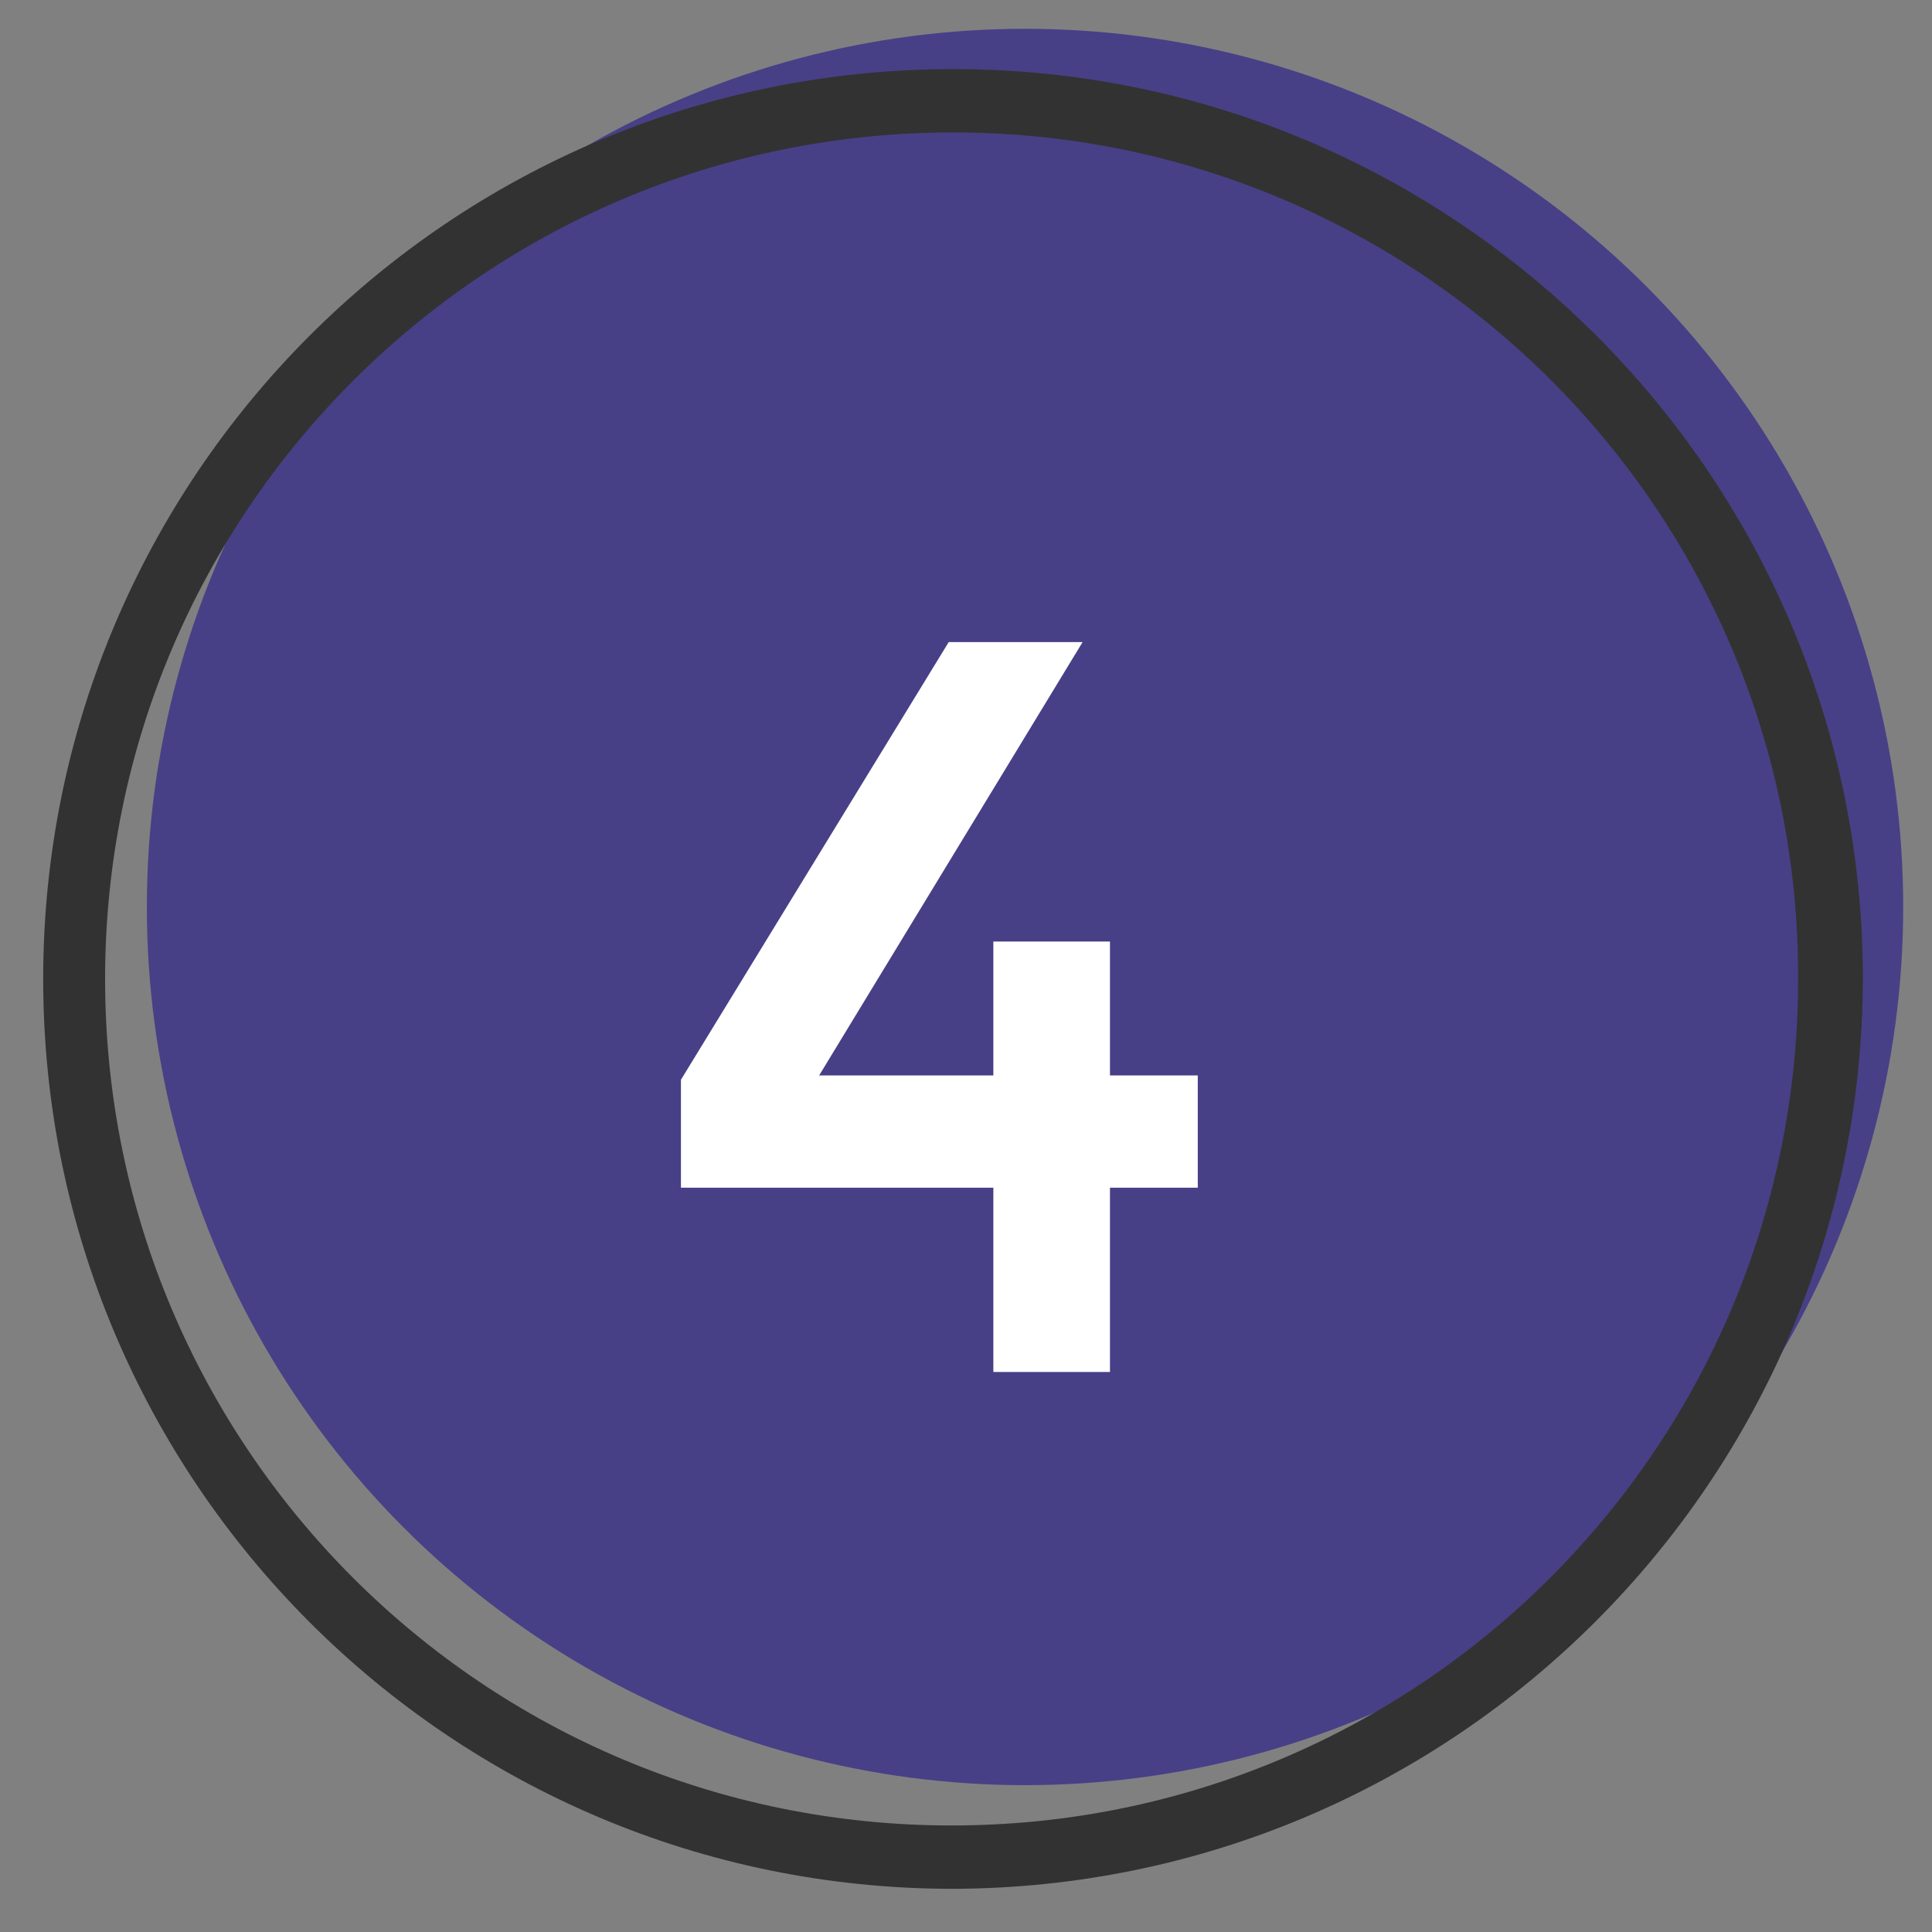
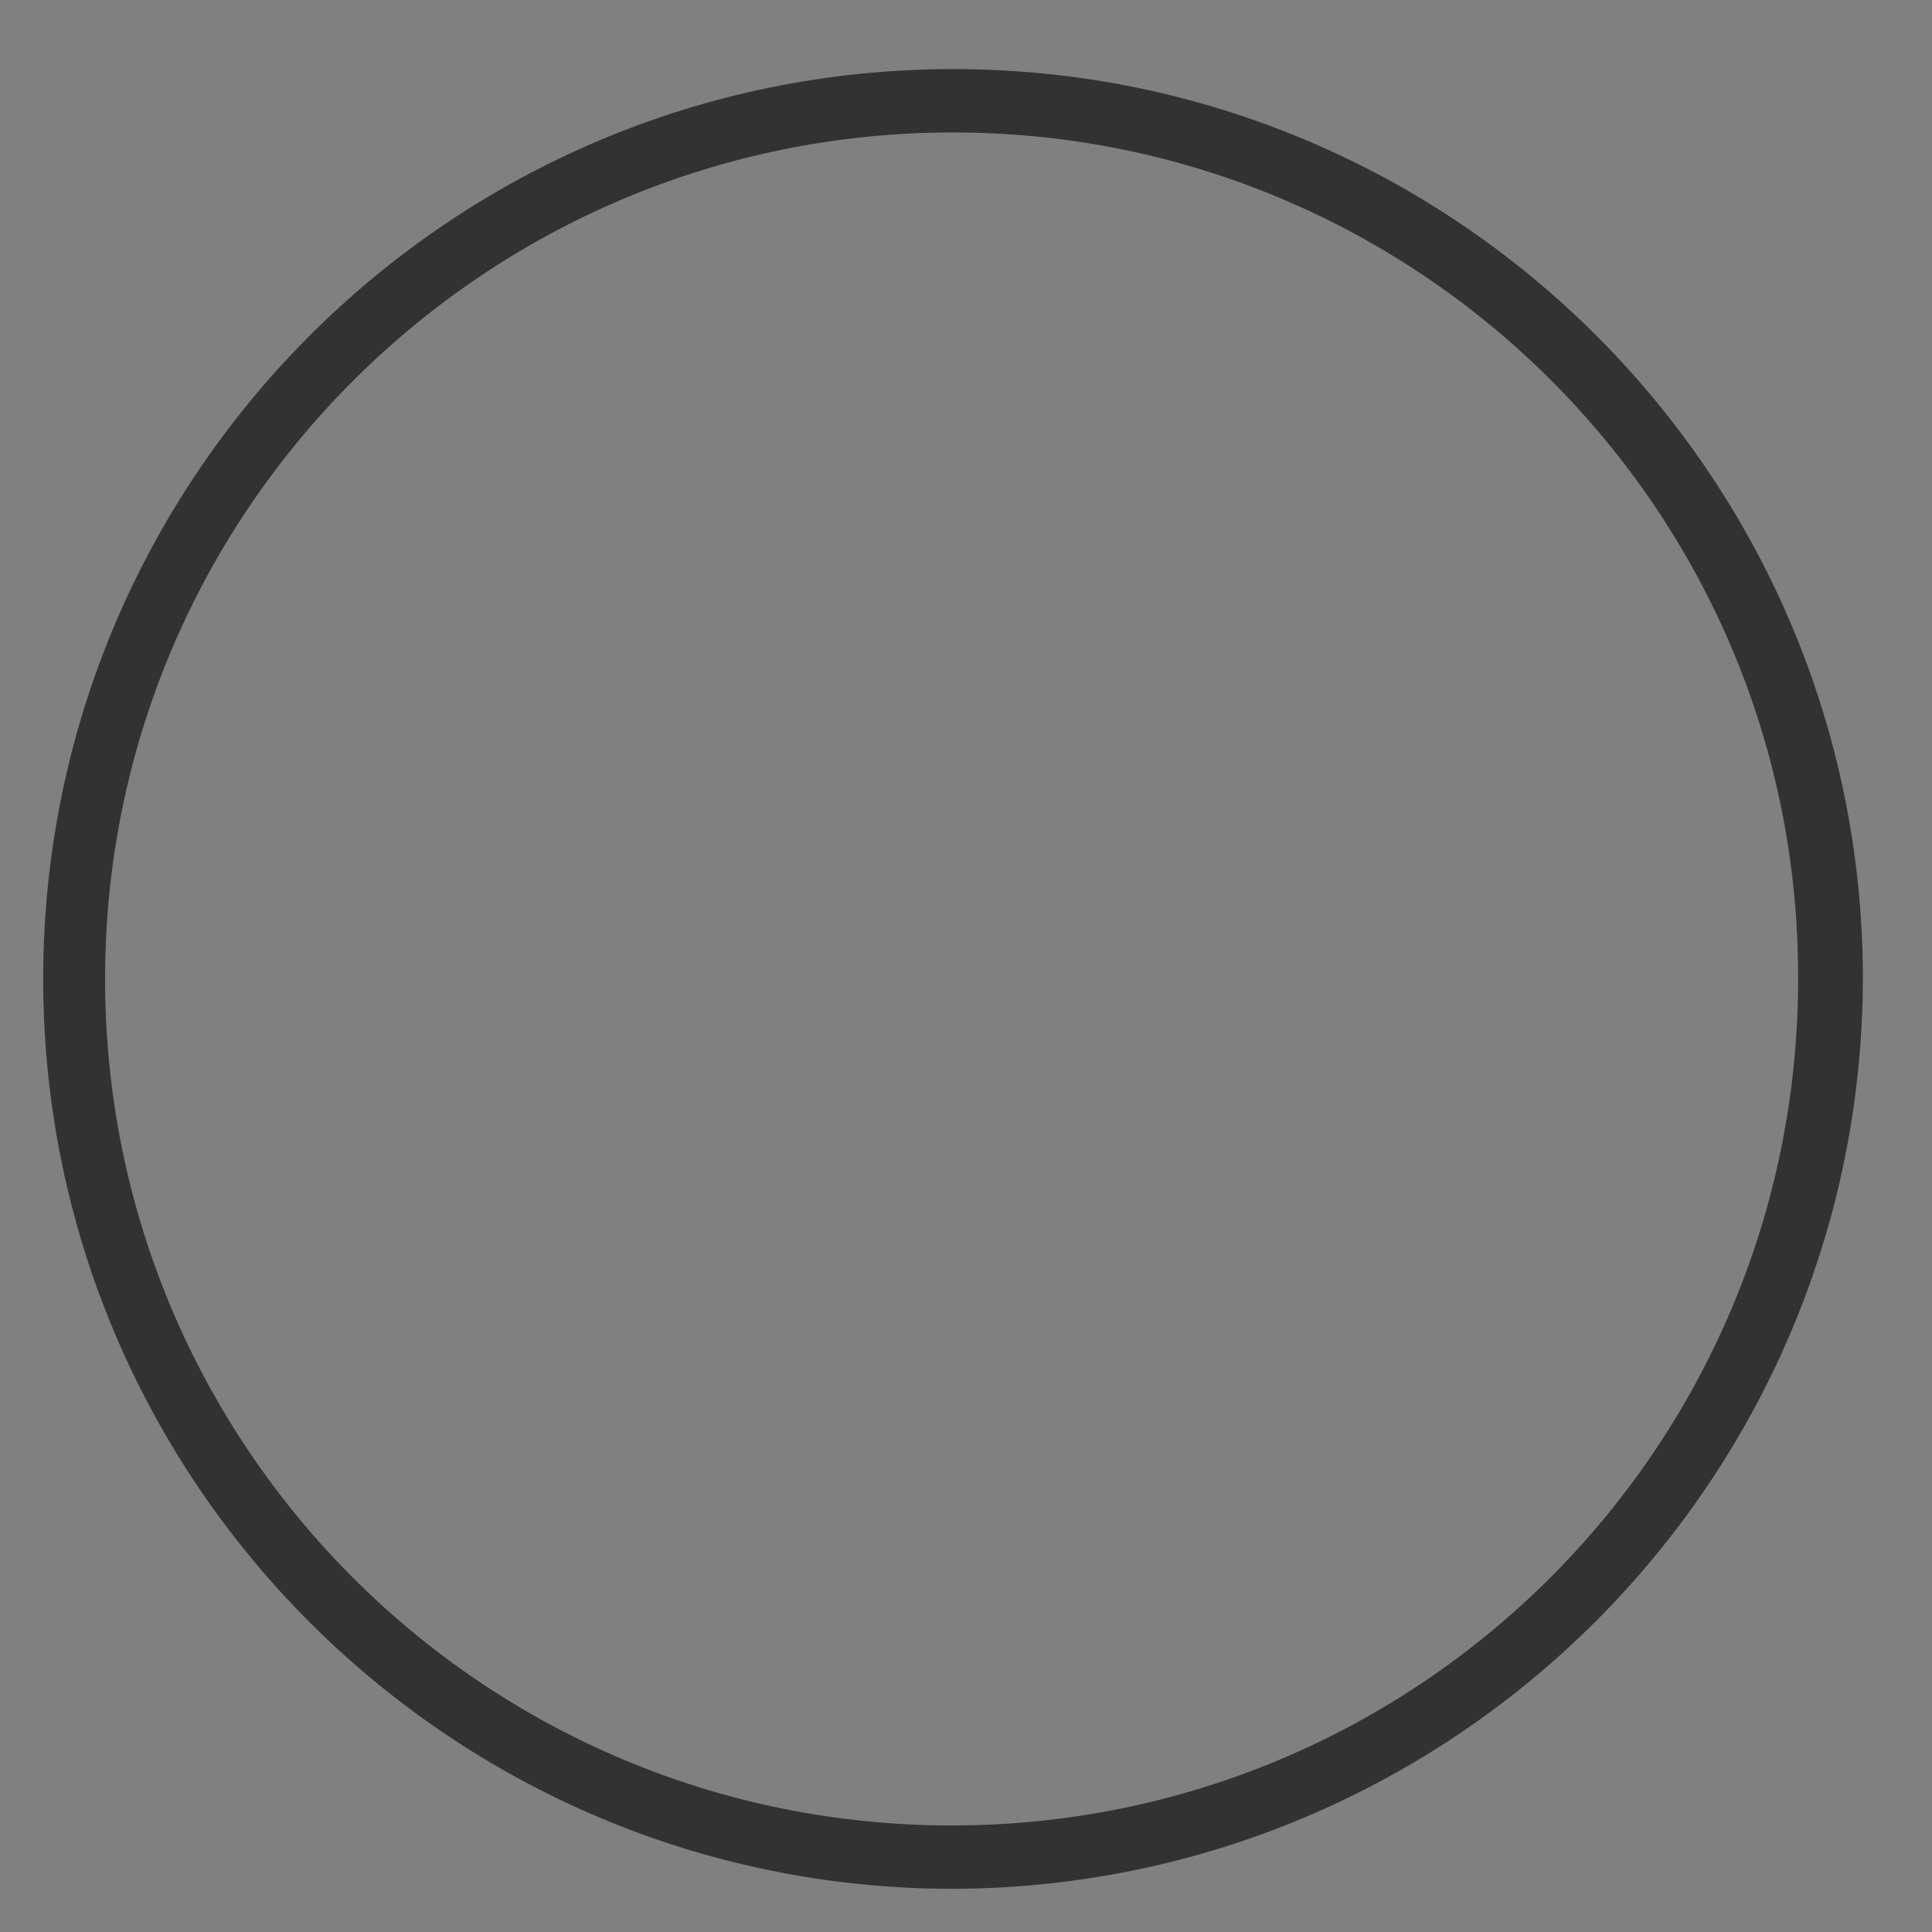
<svg xmlns="http://www.w3.org/2000/svg" xmlns:xlink="http://www.w3.org/1999/xlink" version="1.1" id="Laag_1" x="0px" y="0px" viewBox="0 0 134.2 134.2" style="enable-background:new 0 0 134.2 134.2;" xml:space="preserve">
  <rect x="0" y="0" width="134.2" height="134.2" fill="#808080" stroke="none" />
  <style type="text/css">
	.st0{clip-path:url(#SVGID_2_);}
	.st1{clip-path:url(#SVGID_4_);}
	.st2{fill:#474087;}
	.st3{fill:#323232;}
	.st4{fill:#FFFFFF;}
</style>
  <title>highlight</title>
  <g>
    <g id="Laag_1-2">
      <g>
        <defs>
          <circle id="SVGID_1_" cx="71.2" cy="63" r="61" />
        </defs>
        <clipPath id="SVGID_2_">
          <use xlink:href="#SVGID_1_" style="overflow:visible;" />
        </clipPath>
        <g class="st0">
          <g>
            <defs>
-               <rect id="SVGID_3_" x="-682.8" y="-1019" width="1024" height="3172" />
-             </defs>
+               </defs>
            <clipPath id="SVGID_4_">
              <use xlink:href="#SVGID_3_" style="overflow:visible;" />
            </clipPath>
            <g class="st1">
              <rect x="5.2" y="-3" class="st2" width="132" height="132" />
            </g>
          </g>
        </g>
      </g>
      <path class="st3" d="M66.2,131.2C31.3,131.2,3,102.9,3,68C3,33.1,31.3,4.8,66.2,4.8s63.2,28.3,63.2,63.2    C129.3,102.9,101,131.1,66.2,131.2z M66.2,9.2C33.7,9.2,7.3,35.5,7.3,68c0,32.5,26.3,58.8,58.8,58.8c32.5,0,58.8-26.3,58.8-58.8    l0,0C125,35.5,98.6,9.2,66.2,9.2z" />
    </g>
  </g>
  <g>
-     <path class="st4" d="M69,74.7v-9.3h8.1v9.3h6.1v7.8h-6.1v12.8H69V82.5H47.3V75l18.6-30.4h9.3L56.9,74.7H69z" />
-   </g>
+     </g>
</svg>